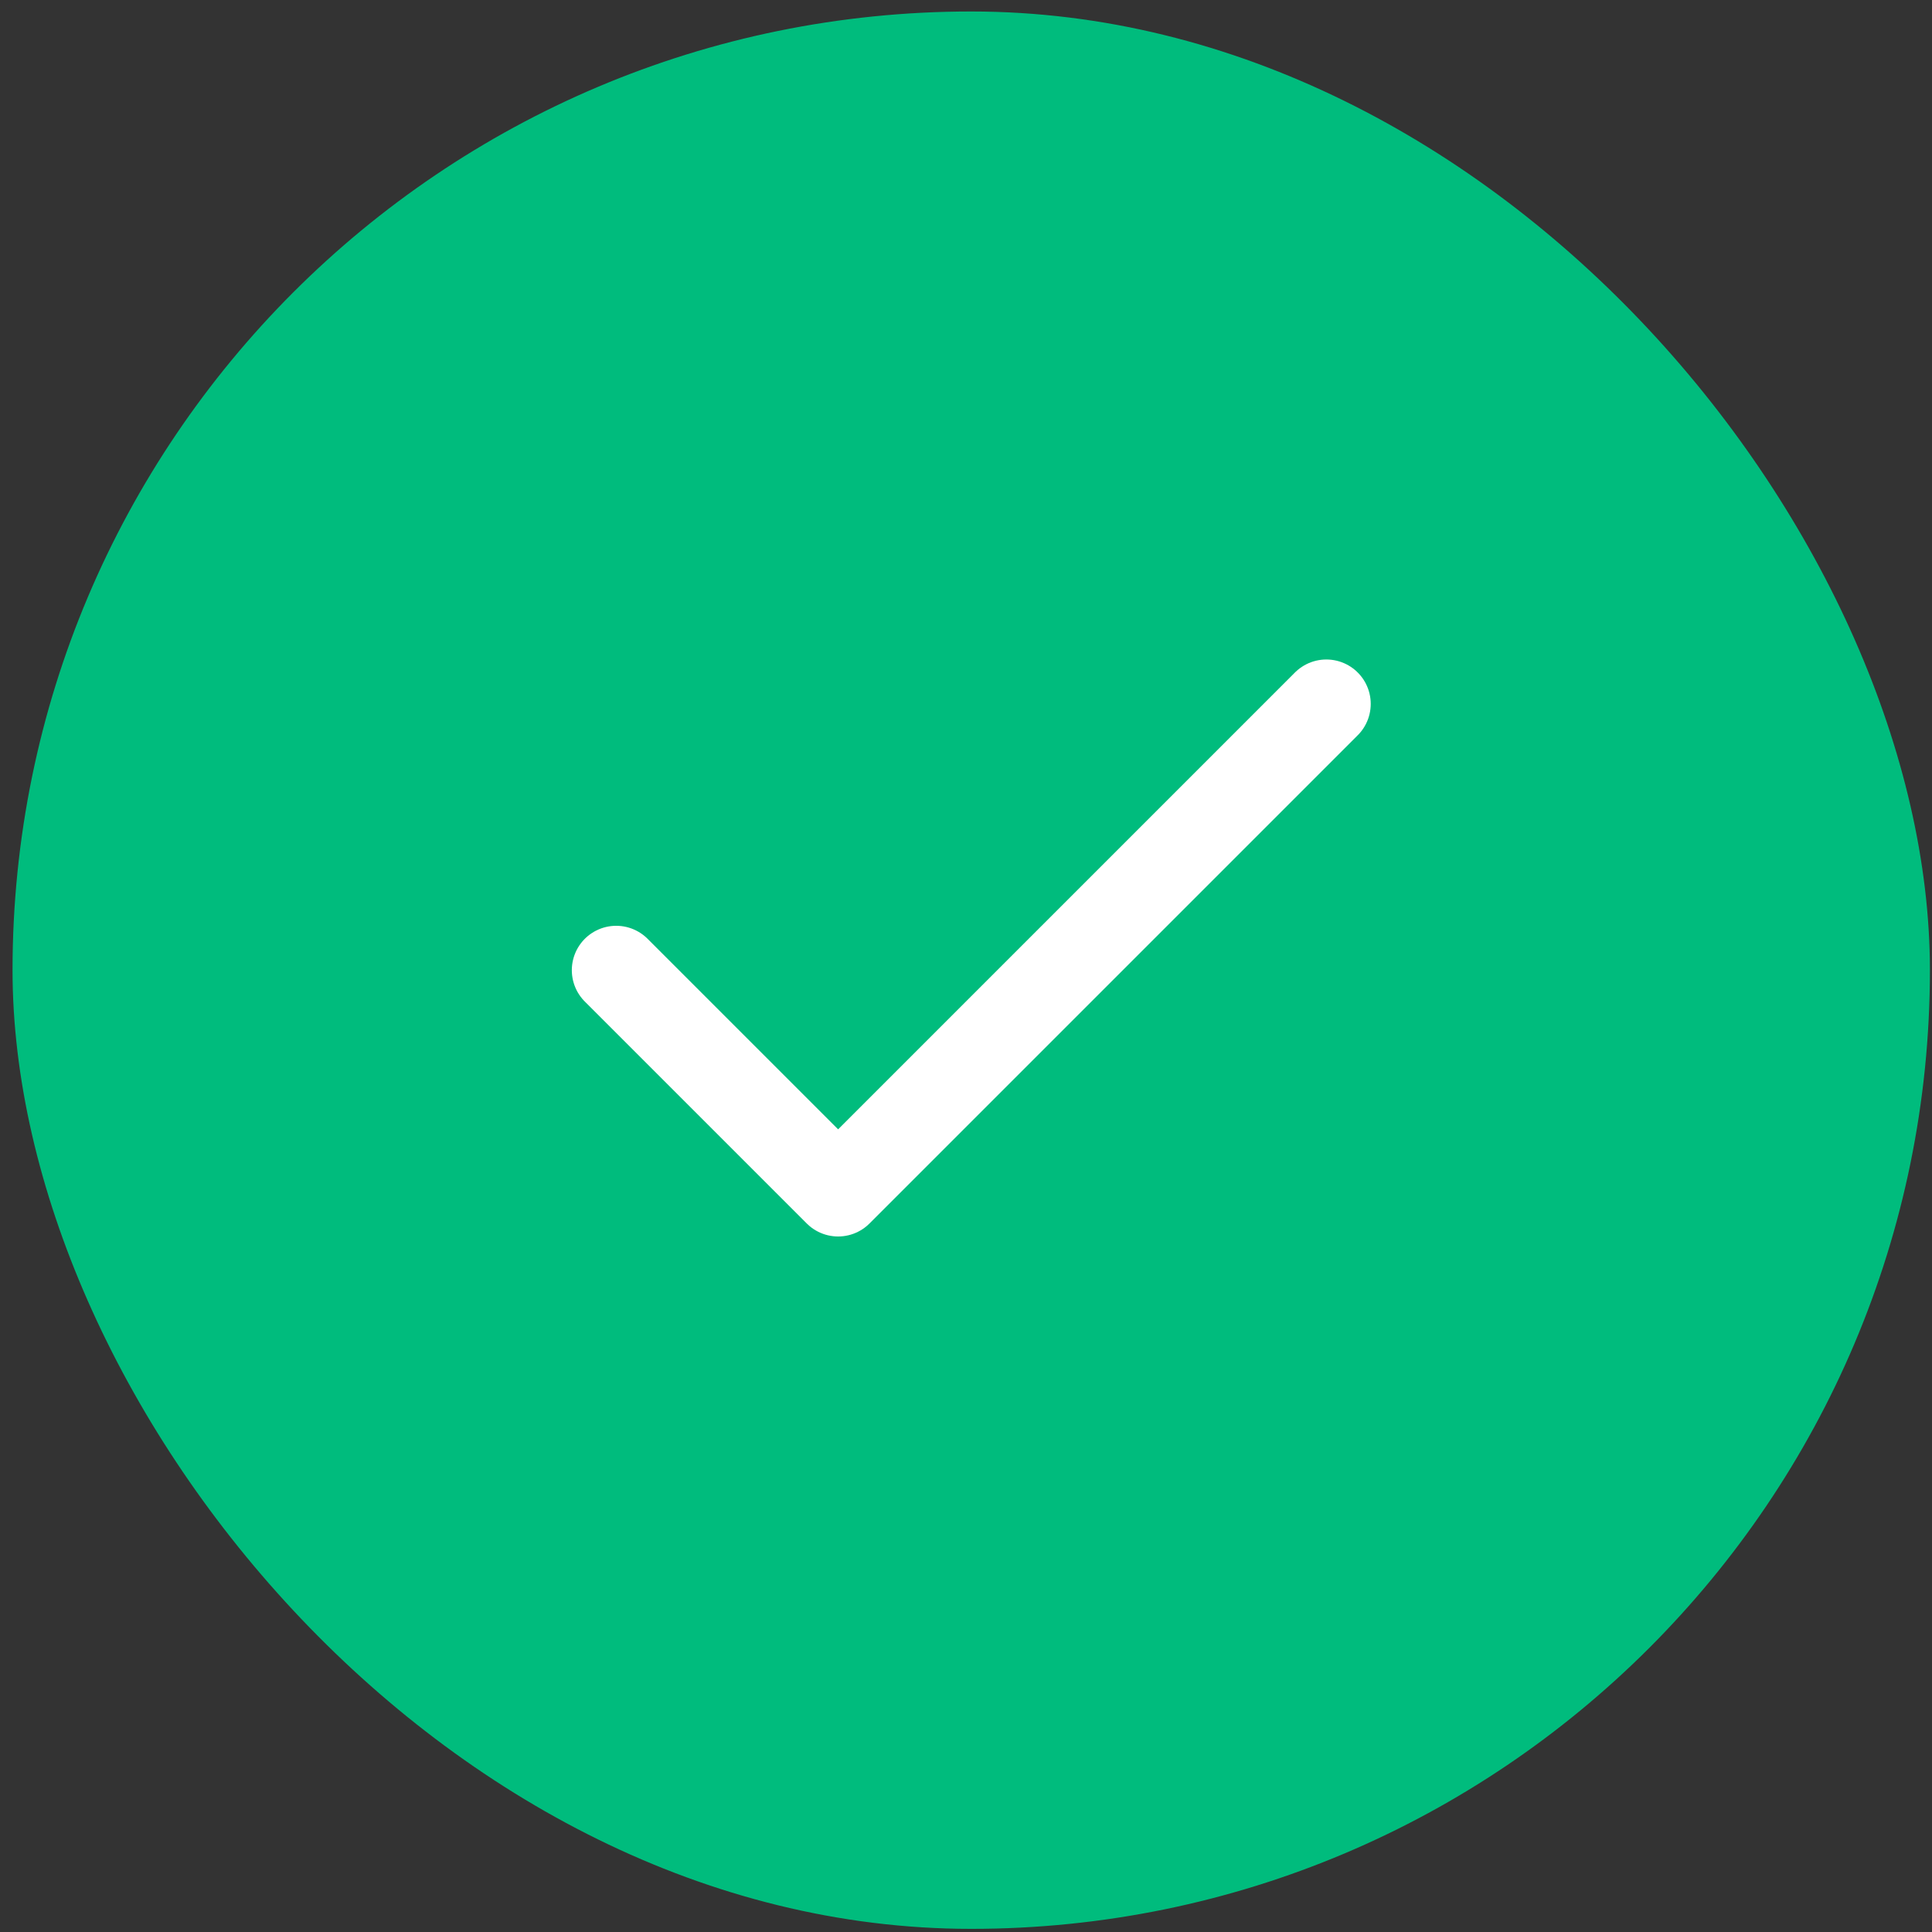
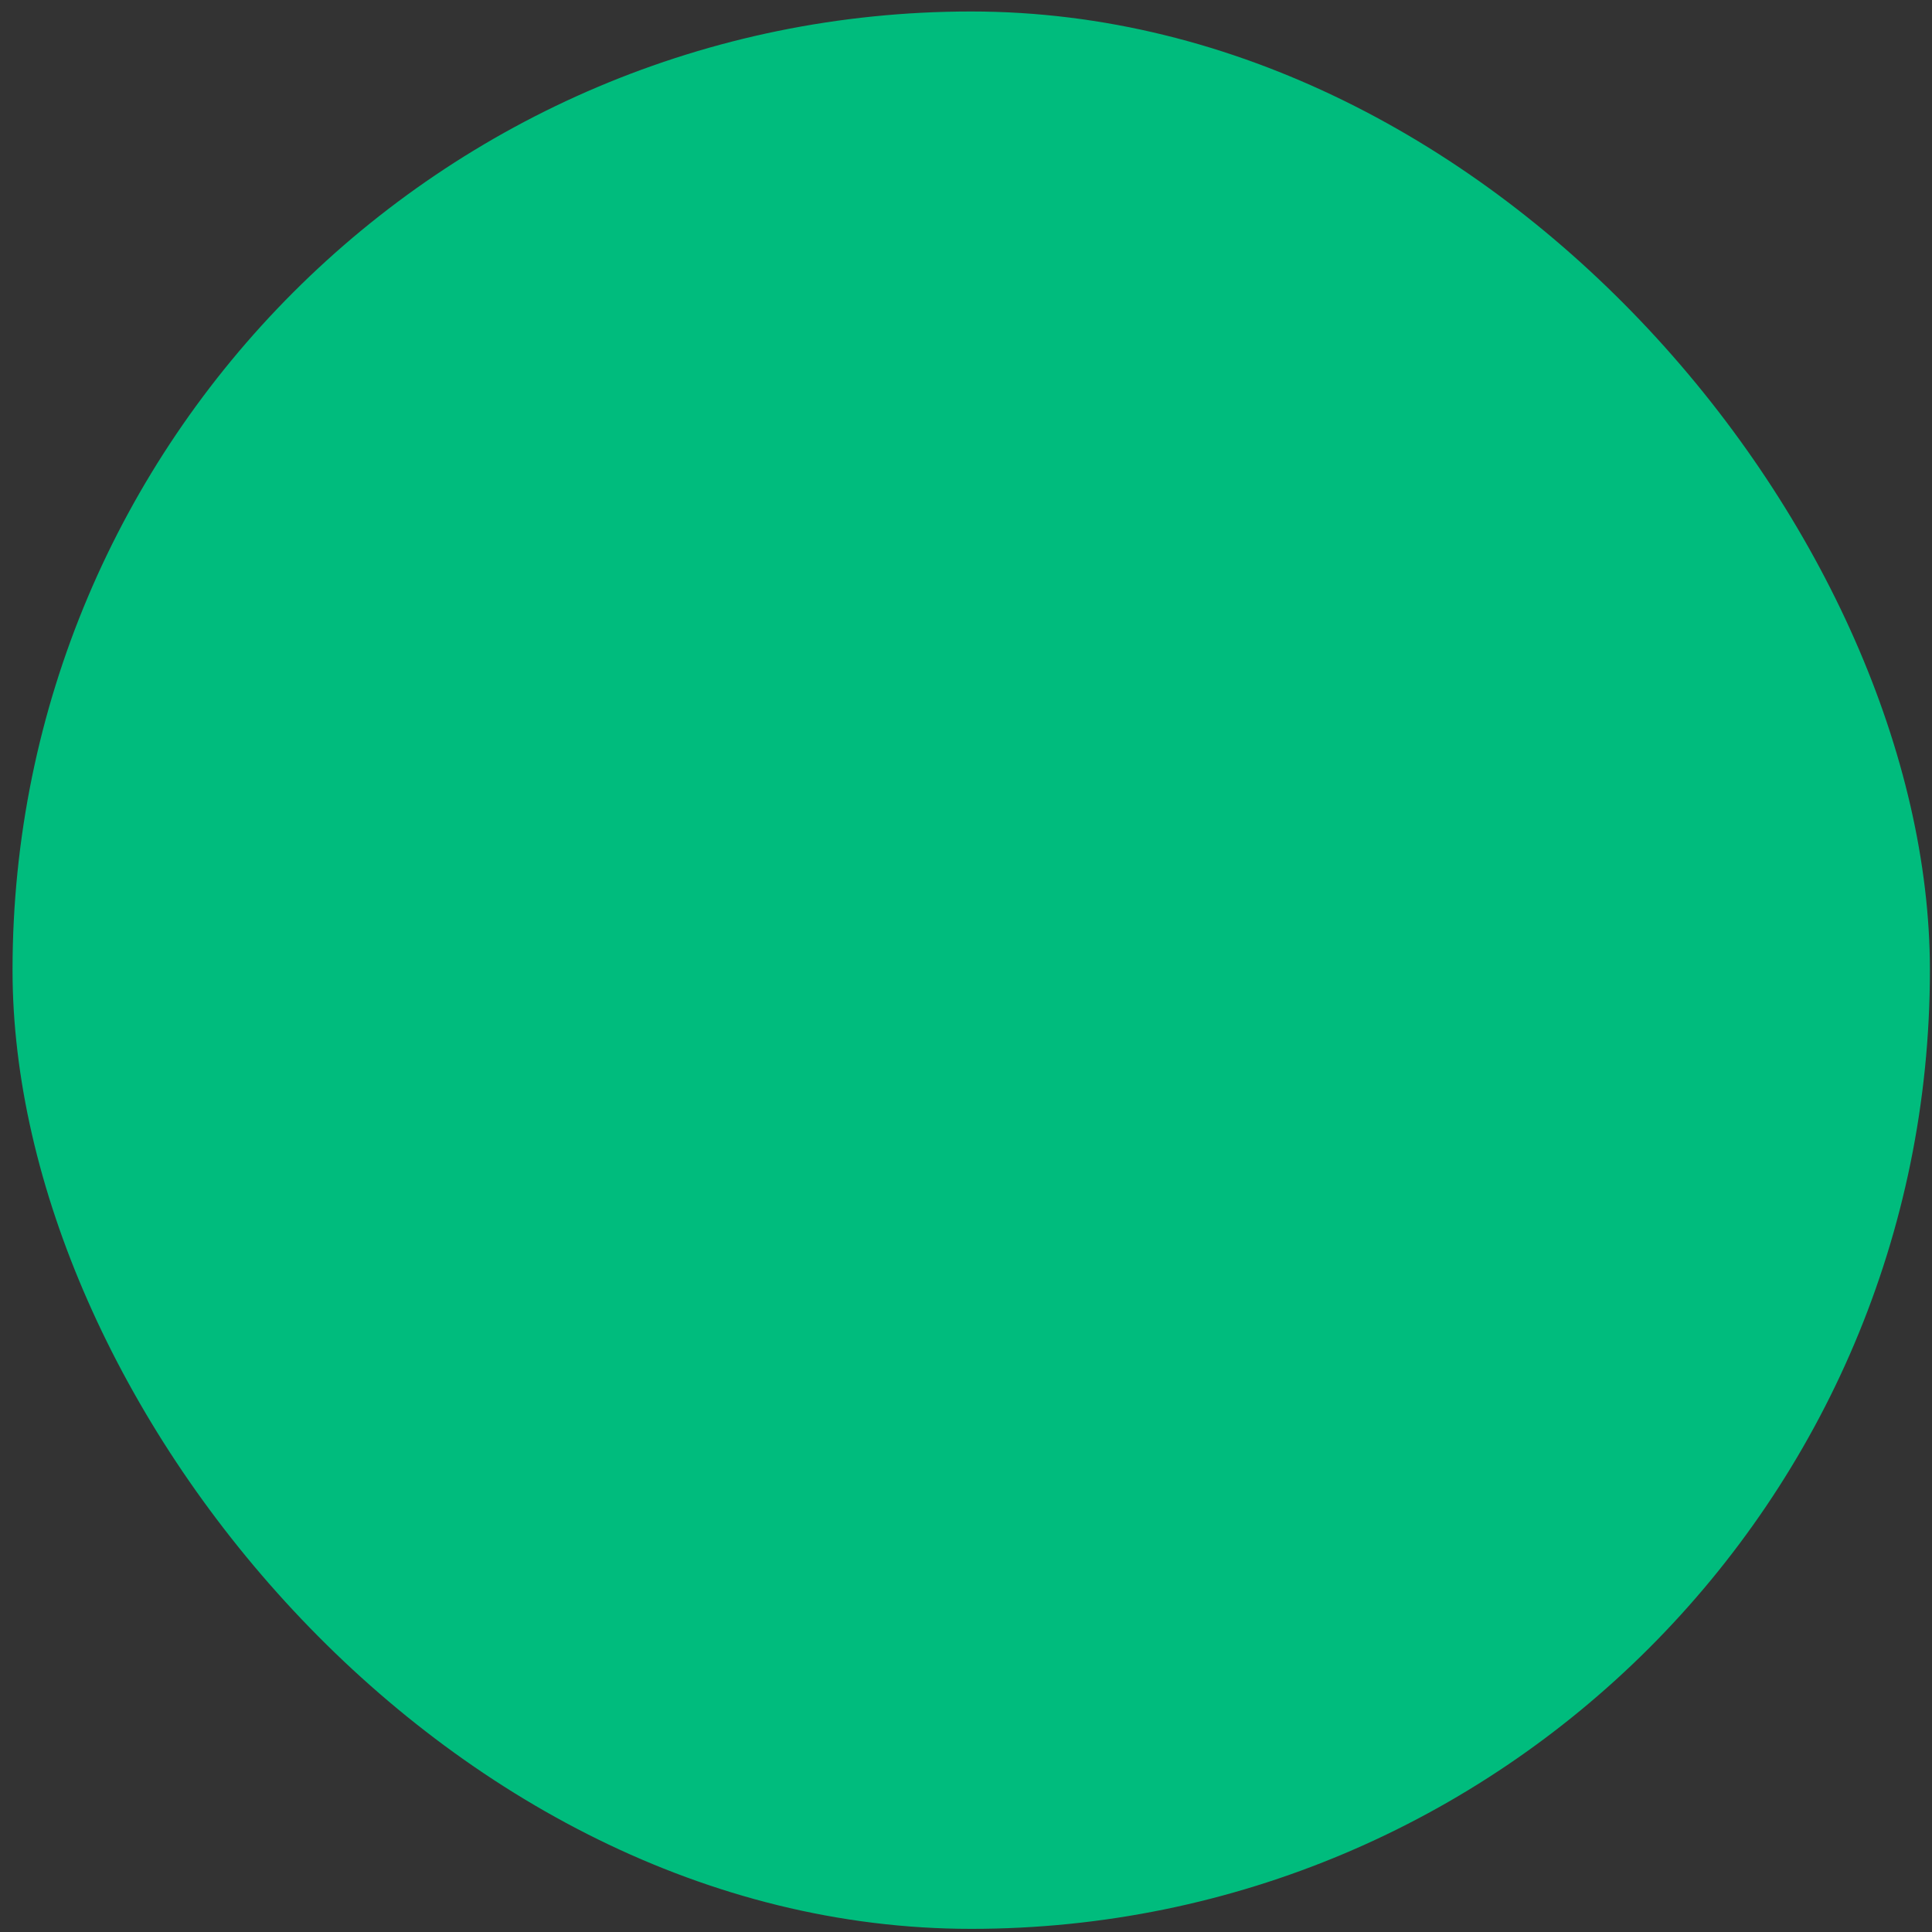
<svg xmlns="http://www.w3.org/2000/svg" width="37" height="37" viewBox="0 0 37 37" fill="none">
  <rect x="0" y="0" width="37" height="37" fill="#333333" stroke="none" />
  <rect x="0.24" y="0.22" width="36.72" height="36.72" rx="18.36" fill="#00BC7D" />
-   <path d="M25.401 13.48L16.051 22.83L11.801 18.58" stroke="white" stroke-width="1.7" stroke-linecap="round" stroke-linejoin="round" />
</svg>